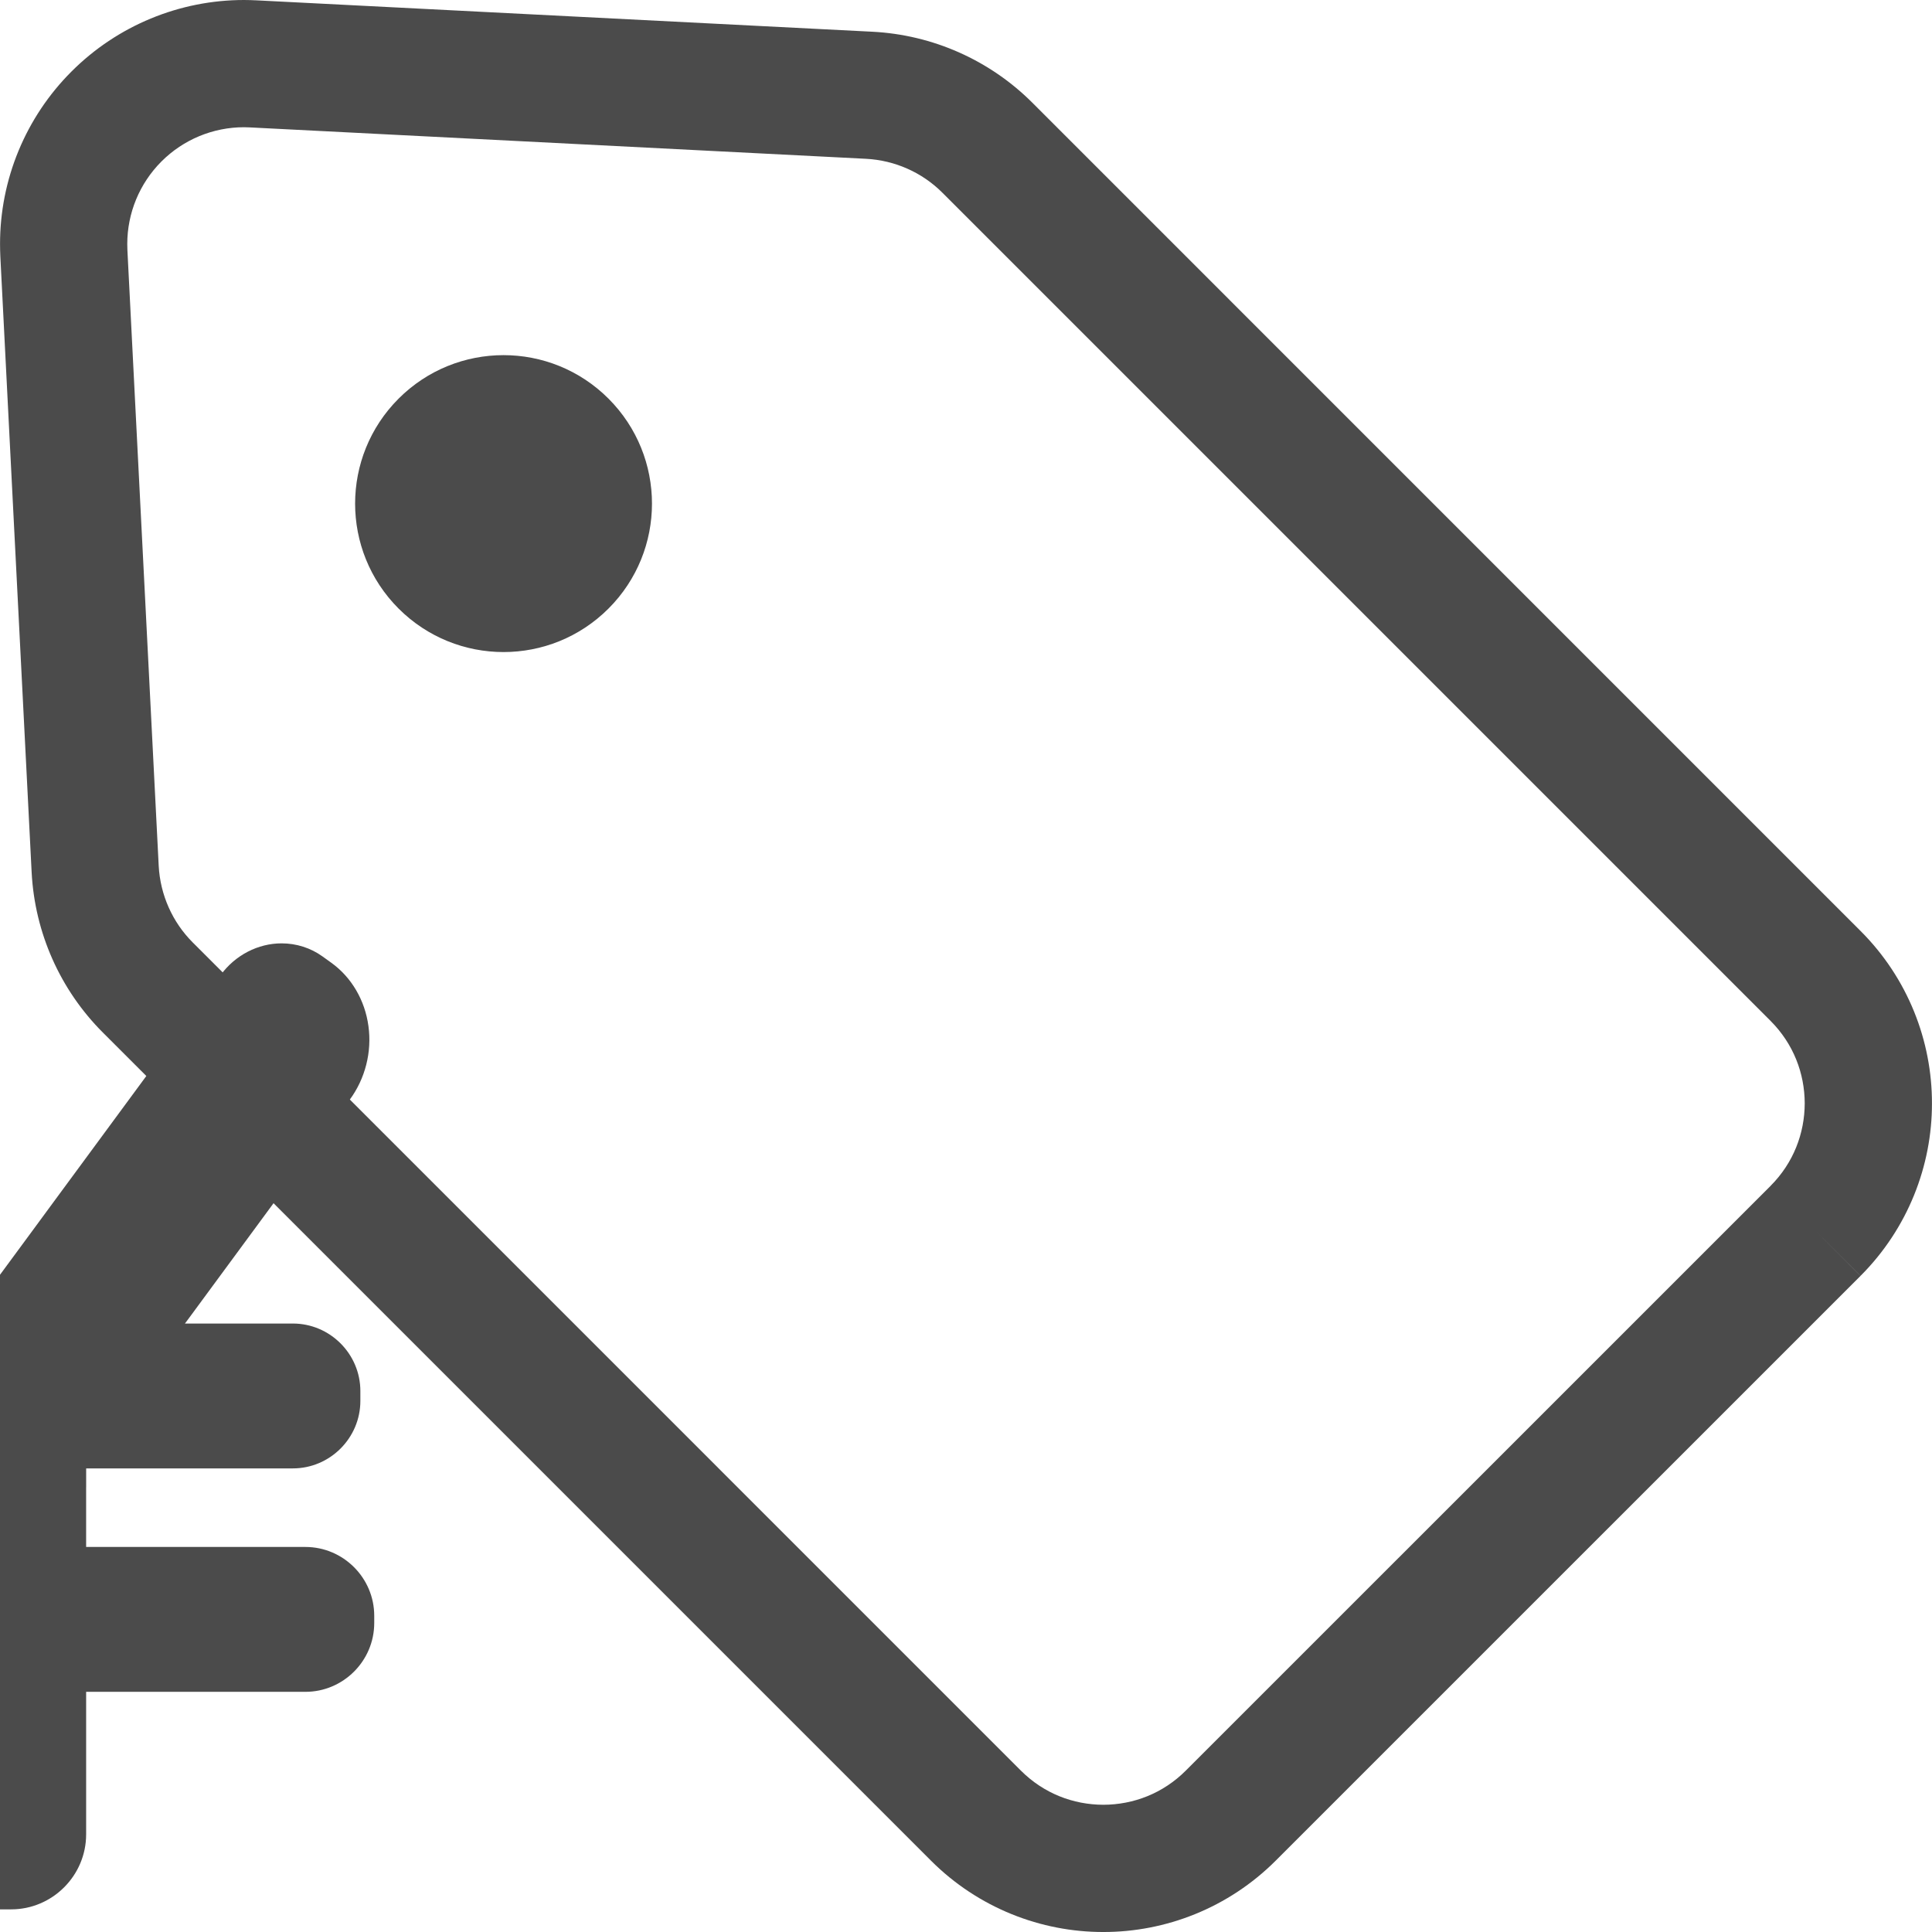
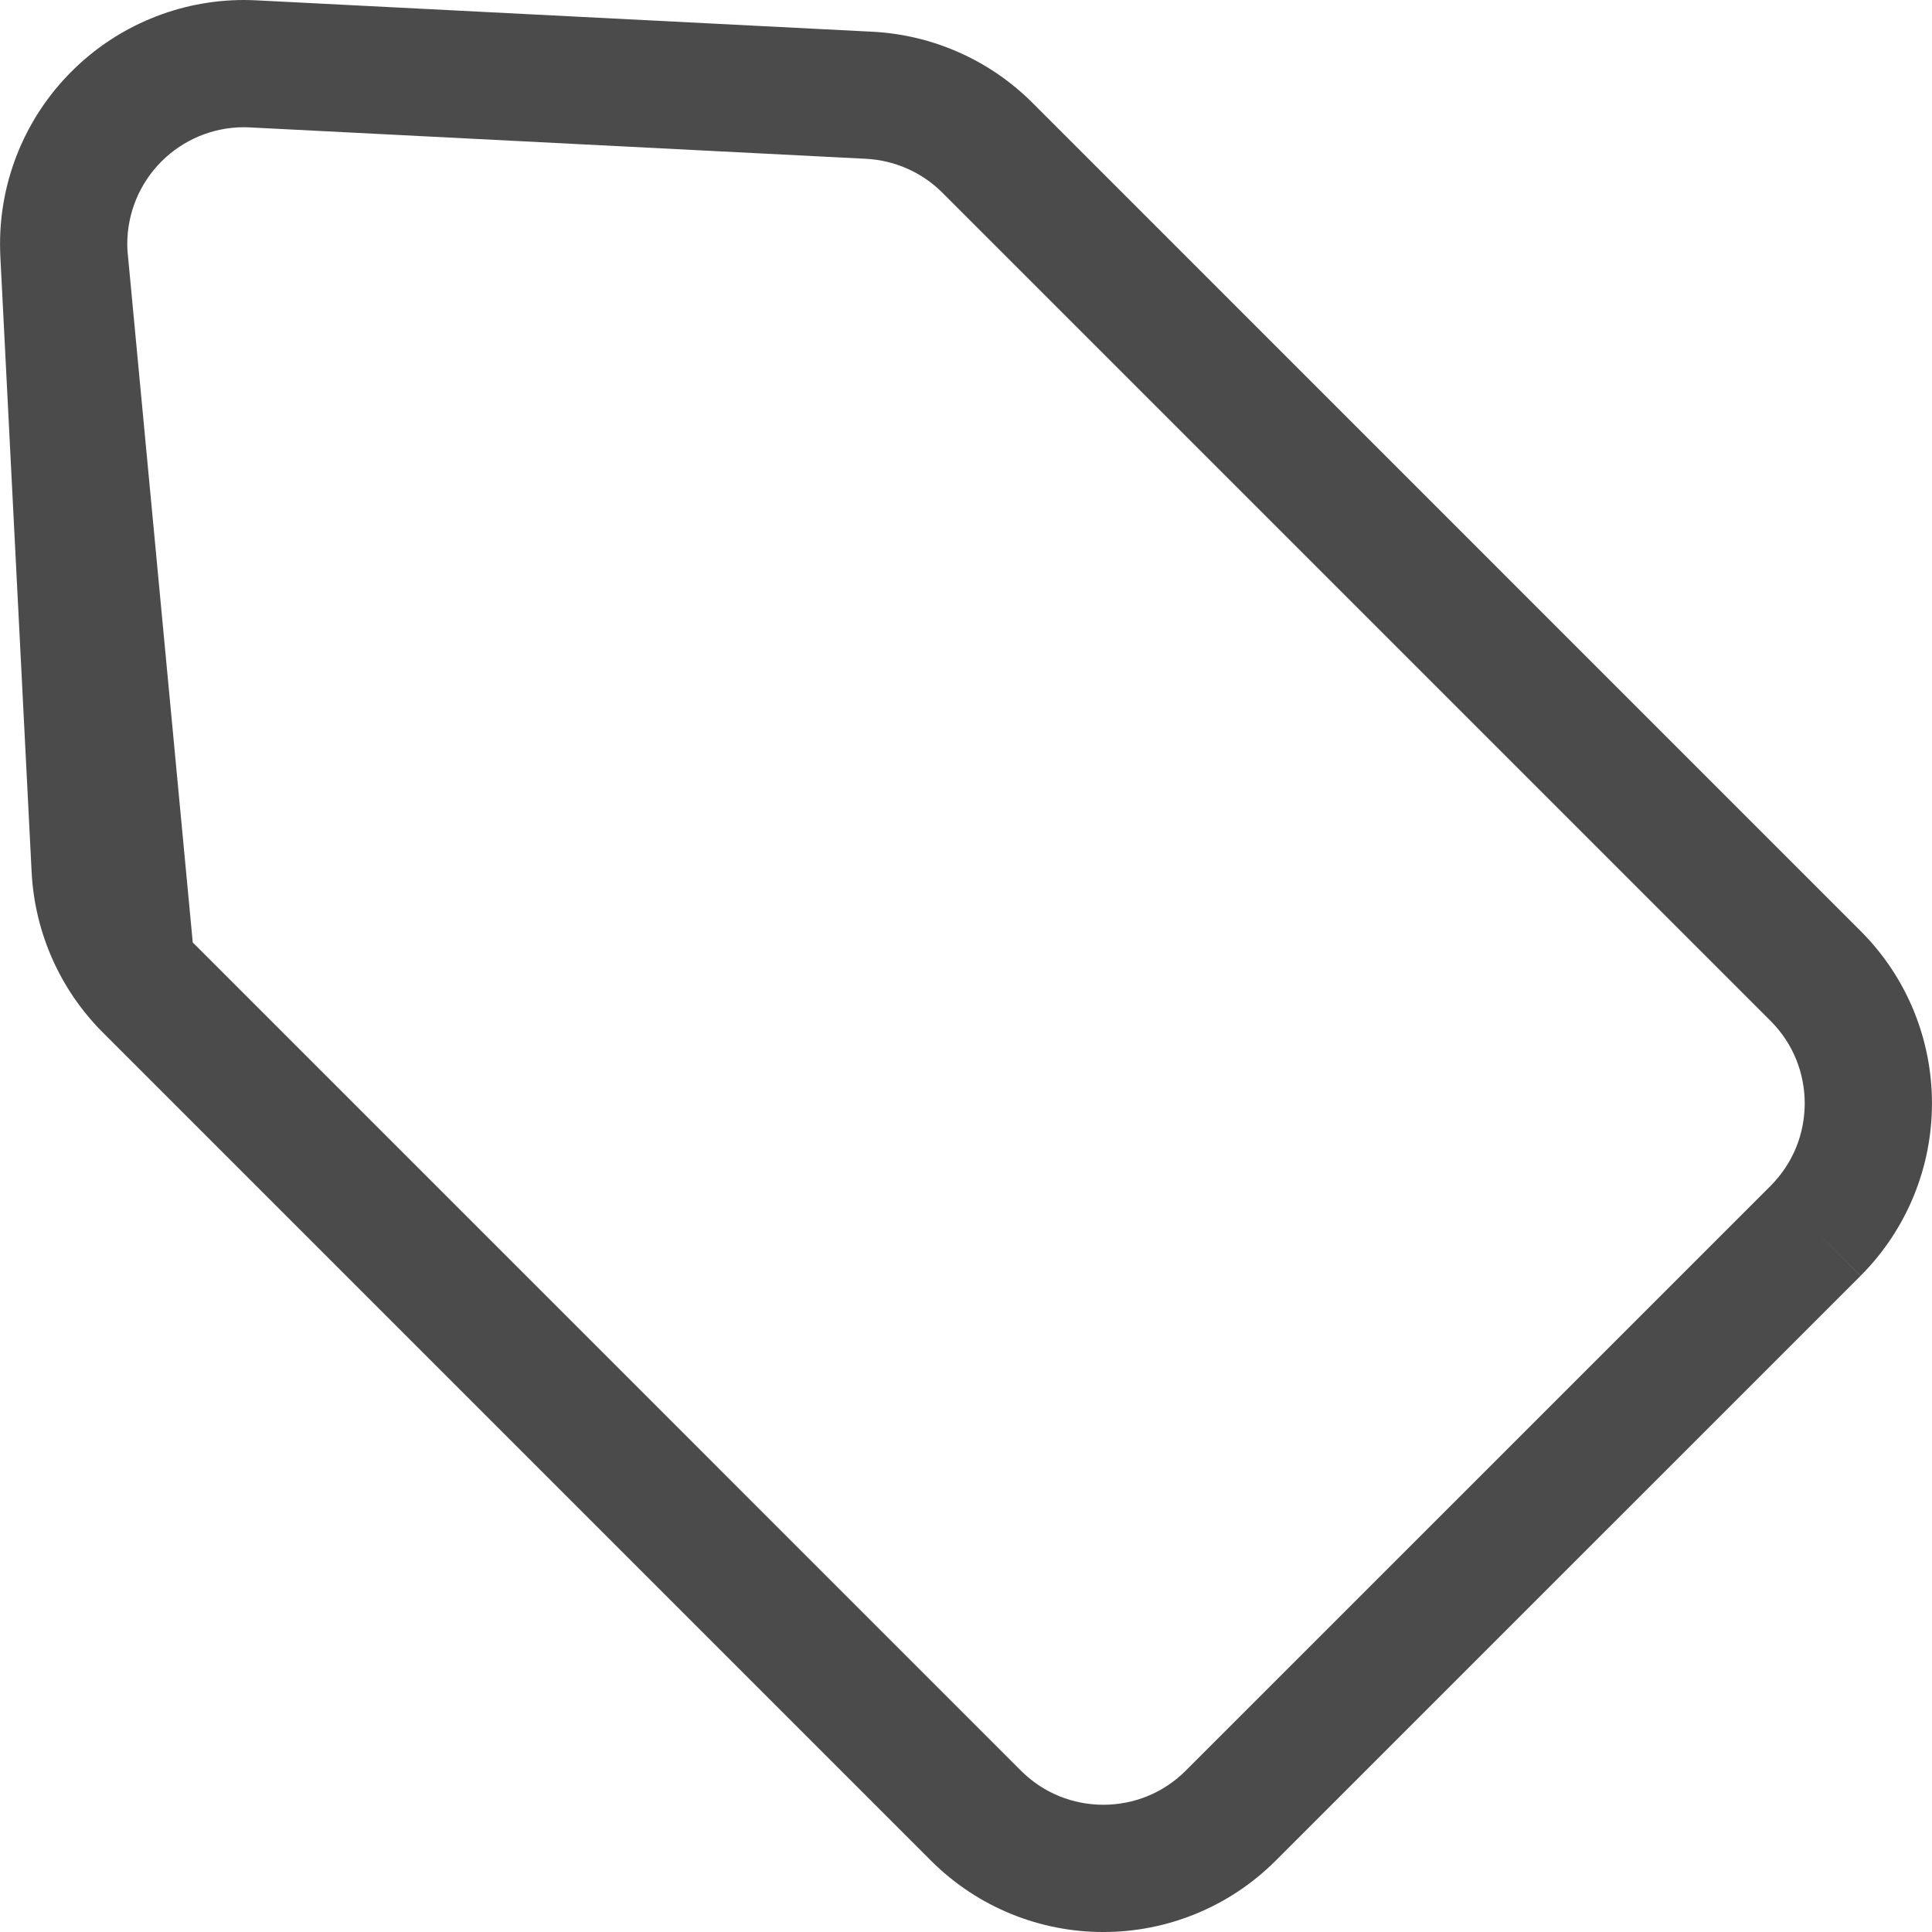
<svg xmlns="http://www.w3.org/2000/svg" viewBox="0 0 512 512">
  <style type="text/css">
	.st0{
	transform: scale(0.5, 0.5) rotate(-45deg) translate(-256px,500px);
	}
</style>
  <g>
-     <path class="st1" d="M511.989,292.396c0.021-16.486-6.344-33.136-18.945-45.703L273.605,27.242   C262.3,15.936,247.175,9.22,231.184,8.407L66.821,0.032l1.184,0.066C66.974,0.044,65.866,0,64.67,0   C47.58,0,31.105,6.783,18.944,18.955C6.783,31.106-0.001,47.58,0.011,64.67c0,1.076,0.034,2.172,0.078,3.27l8.297,163.254   c0.835,15.981,7.54,31.106,18.857,42.421l219.451,219.451c12.578,12.589,29.217,18.955,45.703,18.934   c16.496,0.021,33.124-6.356,45.703-18.934l154.956-154.945l-11.92-11.92l11.932,11.909   C505.645,325.521,512.011,308.881,511.989,292.396z M314.26,469.216c-6.08,6.08-13.895,9.044-21.864,9.067   c-7.969-0.023-15.783-2.986-21.864-9.067L51.082,249.765c-5.4-5.4-8.616-12.633-9.023-20.305L33.762,66.238l-0.034-1.569   c0-8.188,3.238-16.048,9.055-21.875c5.839-5.839,13.697-9.077,21.886-9.077l1.502,0.044l163.288,8.319   c7.683,0.396,14.904,3.6,20.305,9.012l219.45,219.45c6.059,6.069,9.033,13.884,9.056,21.853   c-0.023,7.968-2.986,15.794-9.067,21.886h0.011L314.26,469.216z" style="fill: rgb(75, 75, 75);" />
-     <path class="st1" d="M105.632,105.642c-15.366,15.378-15.366,40.27,0,55.636c15.366,15.366,40.259,15.366,55.625,0   c15.366-15.366,15.366-40.259,0-55.636C145.891,90.276,120.998,90.276,105.632,105.642z" style="fill: rgb(75, 75, 75);" />
+     <path class="st1" d="M511.989,292.396c0.021-16.486-6.344-33.136-18.945-45.703L273.605,27.242   C262.3,15.936,247.175,9.22,231.184,8.407L66.821,0.032l1.184,0.066C66.974,0.044,65.866,0,64.67,0   C47.58,0,31.105,6.783,18.944,18.955C6.783,31.106-0.001,47.58,0.011,64.67c0,1.076,0.034,2.172,0.078,3.27l8.297,163.254   c0.835,15.981,7.54,31.106,18.857,42.421l219.451,219.451c12.578,12.589,29.217,18.955,45.703,18.934   c16.496,0.021,33.124-6.356,45.703-18.934l154.956-154.945l-11.92-11.92l11.932,11.909   C505.645,325.521,512.011,308.881,511.989,292.396z M314.26,469.216c-6.08,6.08-13.895,9.044-21.864,9.067   c-7.969-0.023-15.783-2.986-21.864-9.067L51.082,249.765L33.762,66.238l-0.034-1.569   c0-8.188,3.238-16.048,9.055-21.875c5.839-5.839,13.697-9.077,21.886-9.077l1.502,0.044l163.288,8.319   c7.683,0.396,14.904,3.6,20.305,9.012l219.45,219.45c6.059,6.069,9.033,13.884,9.056,21.853   c-0.023,7.968-2.986,15.794-9.067,21.886h0.011L314.26,469.216z" style="fill: rgb(75, 75, 75);" />
  </g>
  <g>
-     <path class="st0" d="M417.887,319.922H301.652v-31.598c0.004-0.007,0.012-0.015,0.015-0.027v-10.015h109.555   c19.679,0,35.781-16.102,35.781-35.782v-5.218c0-19.68-16.102-35.782-35.781-35.782h-57.195l2.234-3.004L441.395,82.82   c8.187-11.09,11.777-25.258,9.886-38.945c-1.828-13.692-9.004-25.942-19.711-33.61l-4.656-3.351C420.617,2.394,413.059,0,405.25,0   c-12.469,0-24.554,6.226-32.238,16.703l-71.344,96.918l-2.519,3.422l-12.656,17.179l-13.539,18.414l-16.938,22.996l-16.938-22.996   l-13.539-18.414l-12.594-17.109l-2.582-3.493L139.02,16.703C131.336,6.226,119.308,0,106.777,0c-7.871,0-15.301,2.394-21.66,6.914   l-4.66,3.351c-10.703,7.668-17.883,19.918-19.77,33.61C58.86,57.562,62.512,71.73,70.632,82.82l85.199,115.676l2.234,3.004h-57.289   c-19.683,0-35.785,16.102-35.785,35.782v5.218c0,19.68,16.102,35.782,35.785,35.782h109.57v41.64H94.109   c-20.054,0-36.461,16.41-36.461,36.465v3.856c0,20.054,16.406,36.461,36.461,36.461h116.238v75.562   c0,21.851,17.946,39.734,39.797,39.734h11.774c21.851,0,39.734-17.883,39.734-39.734v-75.562h116.234   c20.054,0,36.465-16.406,36.465-36.461v-3.856C454.352,336.332,437.941,319.922,417.887,319.922z" style="fill: rgb(75, 75, 75);" />
-   </g>
+     </g>
</svg>